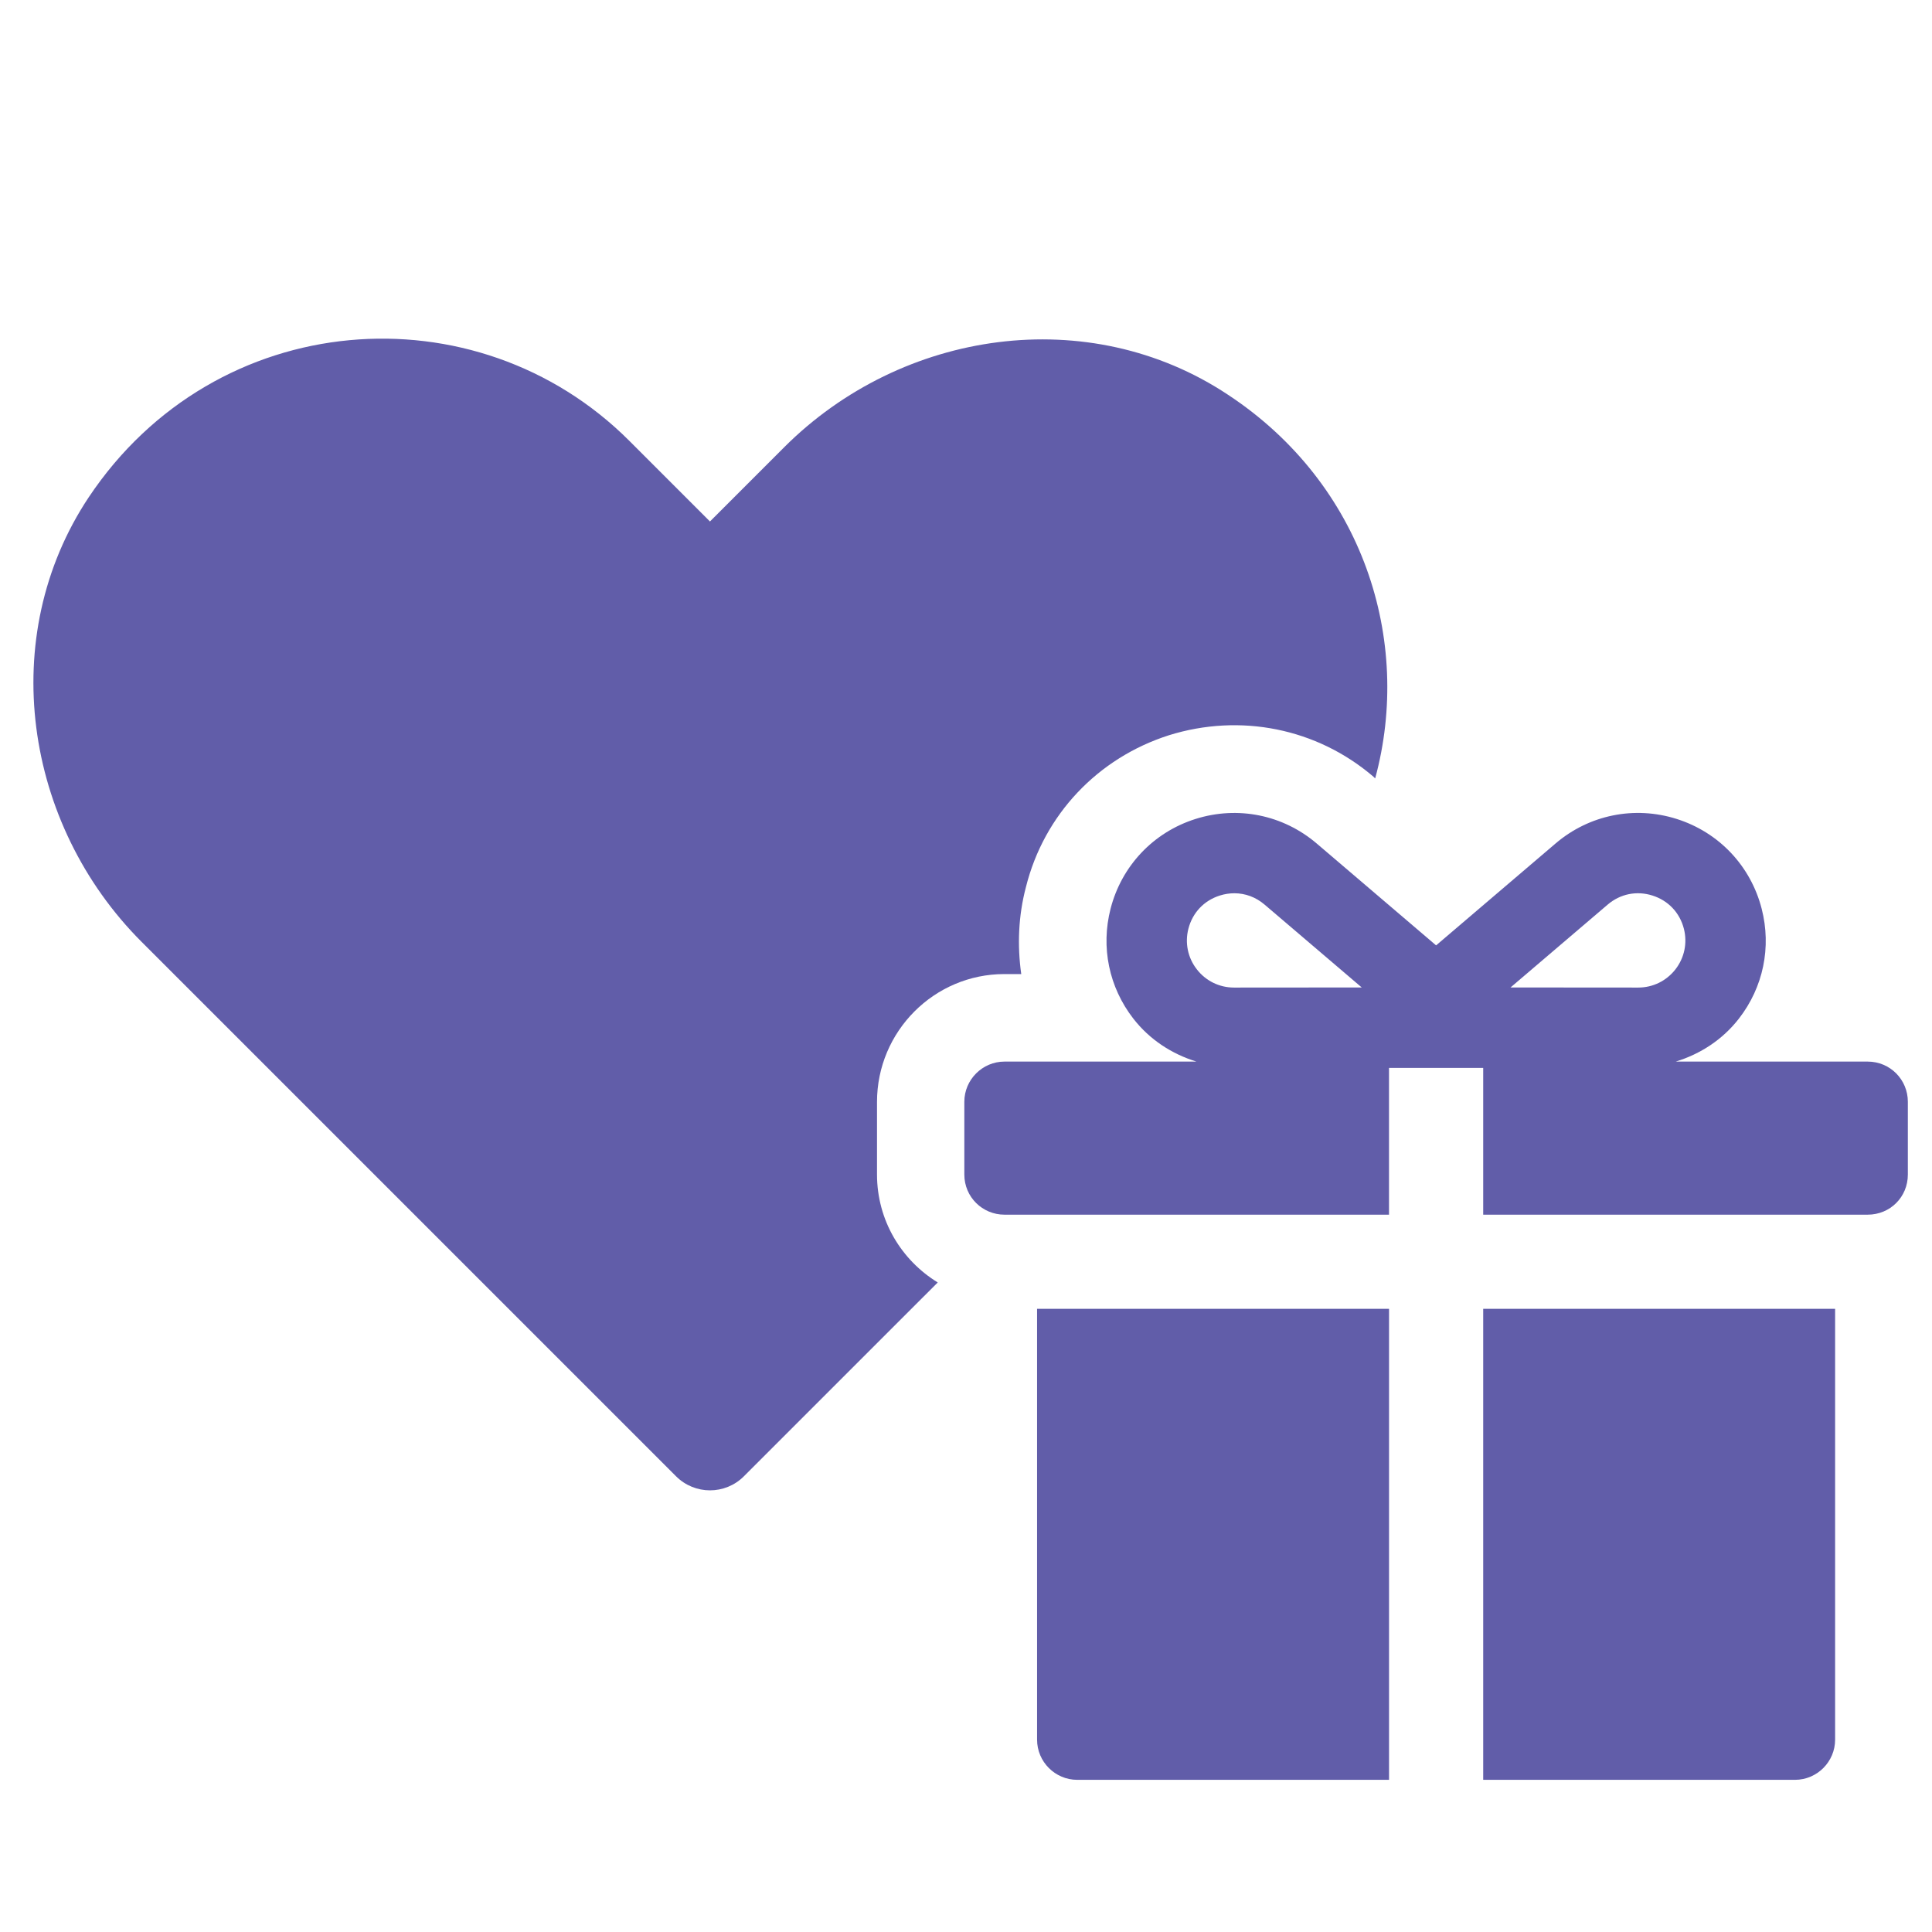
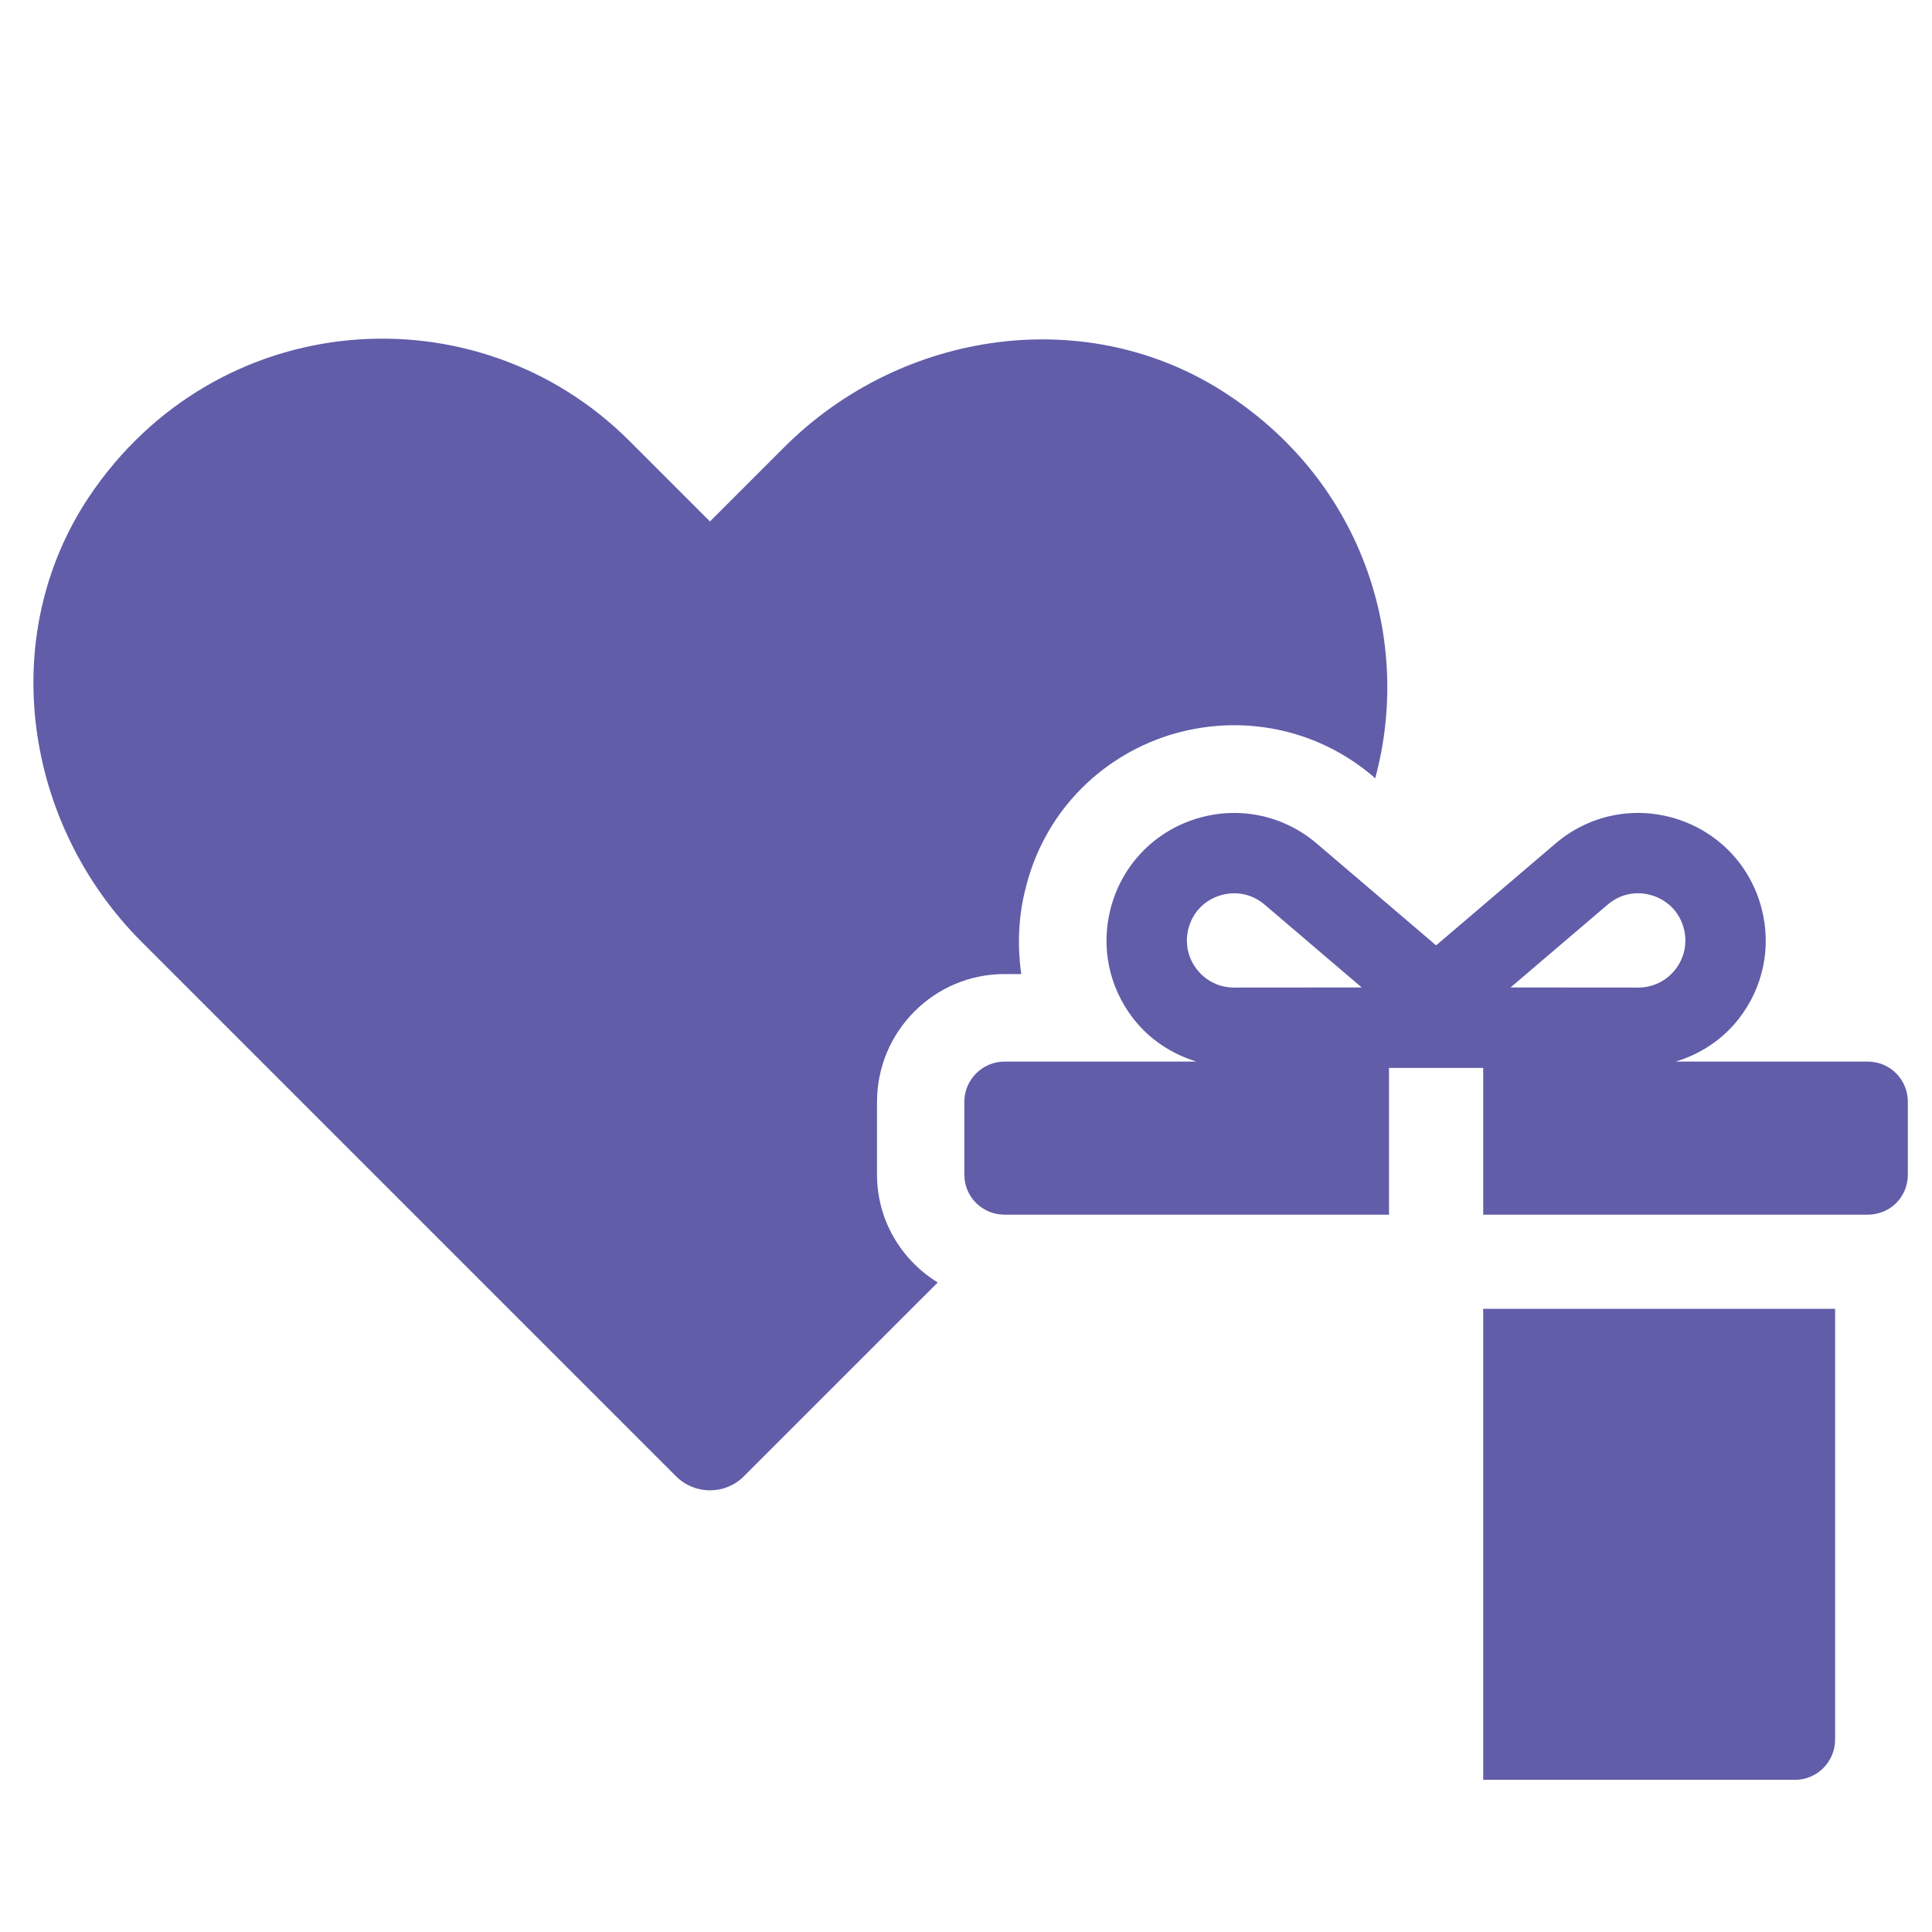
<svg xmlns="http://www.w3.org/2000/svg" version="1.1" x="0px" y="0px" width="80px" height="80px" viewBox="0 0 80 80" enable-background="new 0 0 80 80" xml:space="preserve">
  <g id="Calque_1">
    <g>
      <g>
        <g>
          <path fill="#615DA9" d="M56.943,32.233l-0.072-0.072c-2.346-2.008-5.514-2.636-8.465-1.717c-2.95,0.941-5.175,3.288-5.924,6.286      c-0.314,1.186-0.363,2.419-0.194,3.604h-0.701c-2.902,0-5.272,2.37-5.272,5.296v2.999c0,1.911,1.016,3.555,2.515,4.475      l-8.029,8.028c-0.773,0.773-2.031,0.773-2.805,0L5.868,39.005C0.982,34.12-0.154,26.356,3.667,20.601      c5.271-7.908,16.058-8.682,22.394-2.345l3.337,3.337l3.071-3.071c4.885-4.885,12.625-5.998,18.38-2.176      C56.46,20.044,58.492,26.525,56.943,32.233z" />
        </g>
      </g>
      <g>
-         <path fill="#615DA9" d="M44.606,73.699h12.911V54.196H42.943v17.84C42.943,72.951,43.691,73.699,44.606,73.699z" />
        <path fill="#615DA9" d="M61.416,73.699h12.91c0.914,0,1.662-0.748,1.662-1.663v-17.84H61.416V73.699z" />
        <path fill="#615DA9" d="M57.518,44.219h3.898v6.078h15.92c0.932,0,1.664-0.731,1.664-1.662v-3.013     c0-0.915-0.732-1.664-1.664-1.664h-7.947c1.021-0.314,1.939-0.908,2.616-1.78c1.009-1.299,1.352-2.957,0.942-4.549     c-0.455-1.774-1.771-3.165-3.519-3.718s-3.624-0.173-5.017,1.017l-4.945,4.218l-4.944-4.218     c-1.394-1.189-3.269-1.569-5.017-1.017s-3.063,1.943-3.519,3.718c-0.409,1.593-0.066,3.25,0.942,4.549     c0.677,0.872,1.596,1.466,2.615,1.78h-7.949c-0.914,0-1.663,0.749-1.663,1.664v3.013c0,0.931,0.749,1.662,1.663,1.662h15.922     V44.219z M66.57,37.458c0.523-0.446,1.2-0.583,1.854-0.376c0.656,0.208,1.13,0.709,1.302,1.375     c0.15,0.588,0.023,1.202-0.349,1.681c-0.374,0.48-0.935,0.755-1.542,0.755l0,0l-5.287-0.004L66.57,37.458z M51.1,40.893     c0,0,0,0-0.002,0c-0.605,0-1.168-0.274-1.54-0.755c-0.374-0.479-0.5-1.093-0.349-1.681c0.172-0.666,0.645-1.167,1.301-1.375     c0.199-0.063,0.402-0.094,0.602-0.094c0.453,0,0.891,0.161,1.252,0.47l4.023,3.431L51.1,40.893z" />
      </g>
    </g>
  </g>
  <g id="Calque_4" display="none">
    <g display="inline">
      <path fill="#615DA9" d="M68.826,57.422L57.692,44.558h4.42c1.684,0,2.586-1.984,1.485-3.254L52.041,27.959h2.502    c1.683,0,2.595-1.975,1.485-3.244l-11.22-12.968c-0.779-0.903-2.181-0.903-2.971,0L30.619,24.715    c-1.1,1.27-0.198,3.244,1.486,3.244h2.501L23.049,41.304c-1.101,1.27-0.198,3.254,1.486,3.254h4.42l-3.743,4.325    c2.445,0.508,4.345,2.483,4.74,4.975h0.423c1.928,0,3.499,1.57,3.499,3.498v2.313c0,0.349-0.047,0.678-0.15,0.997h4.363v12.583    c0,0.771,0.63,1.4,1.402,1.4h7.673c0.771,0,1.4-0.63,1.4-1.4V60.666h18.781C69.023,60.666,69.928,58.691,68.826,57.422z" />
      <path fill="#615DA9" d="M30.373,56.205h-2.968c0.175-0.431,0.273-0.9,0.273-1.393c0-2.047-1.663-3.711-3.708-3.711    c-2.46,0-3.718,1.462-4.672,3.063c-0.953-1.601-2.21-3.063-4.67-3.063c-2.044,0-3.708,1.664-3.708,3.711    c0,0.492,0.099,0.962,0.274,1.393H8.225c-0.635,0-1.151,0.516-1.151,1.15v2.317c0,0.636,0.516,1.151,1.151,1.151h22.148    c0.636,0,1.15-0.516,1.15-1.151v-2.317C31.523,56.721,31.008,56.205,30.373,56.205z M14.627,56.068    c-0.691,0-1.253-0.563-1.253-1.256s0.562-1.255,1.253-1.255c1.402,0,1.999,0.816,2.928,2.511H14.627z M23.97,56.068h-2.928    c0.929-1.694,1.526-2.511,2.928-2.511c0.69,0,1.253,0.563,1.253,1.255S24.66,56.068,23.97,56.068z" />
      <path fill="#615DA9" d="M8.61,73.5c0,0.636,0.515,1.151,1.151,1.151h8.351v-11.46H8.61V73.5z" />
      <path fill="#615DA9" d="M20.484,74.651h8.352c0.636,0,1.151-0.516,1.151-1.151V63.191h-9.502V74.651z" />
    </g>
  </g>
  <g id="Calque_3" display="none">
    <g display="inline">
      <path fill="#615DA9" d="M53.344,59.166H41.43c-0.328,0-0.547,0.254-0.547,0.545v14.993c0,0.292,0.219,0.546,0.547,0.546h11.914    c0.292,0,0.546-0.254,0.546-0.546V59.711C53.89,59.42,53.636,59.166,53.344,59.166z" />
      <path fill="#615DA9" d="M40.876,55.259c0,0.301,0.243,0.545,0.544,0.545h12.996c0.299,0,0.545-0.245,0.545-0.545v-5.46    c0-0.301-0.244-0.545-0.545-0.545h-9.479c2.974-0.218,5.357-2.378,5.357-4.98c0-1.64-1.096-3.371-2.672-4.203    c-1.59-0.841-3.424-0.699-5.038,0.396c-1.327,0.903-2.493,2.256-3.397,3.519c-0.897-1.263-2.063-2.615-3.39-3.519    c-1.615-1.096-3.448-1.237-5.037-0.396c-1.577,0.832-2.679,2.563-2.679,4.203c0,2.743,2.609,4.98,5.806,4.98h-9.921    c-0.3,0-0.544,0.244-0.544,0.545v5.46c0,0.3,0.245,0.545,0.544,0.545h12.989c0.302,0,0.545-0.244,0.545-0.545v-5.458    c0-0.302,0.245-0.546,0.546-0.545l2.285,0.009c0.301,0.001,0.544,0.245,0.544,0.545V55.259z M33.888,46.369    c-1.583,0-2.922-0.961-2.922-2.096c0-0.506,0.442-1.281,1.147-1.659c0.256-0.135,0.526-0.205,0.802-0.205    c0.403,0,0.827,0.153,1.263,0.448c1.243,0.84,2.364,2.295,3.153,3.512H33.888z M41.047,46.369c0.795-1.217,1.916-2.672,3.16-3.512    c0.73-0.5,1.422-0.576,2.063-0.243c0.705,0.378,1.141,1.153,1.141,1.659c0,1.135-1.332,2.096-2.914,2.096H41.047z" />
      <path fill="#615DA9" d="M36.951,59.166H25.037c-0.292,0-0.546,0.254-0.546,0.545v14.993c0,0.292,0.255,0.546,0.546,0.546h11.915    c0.292,0,0.546-0.254,0.546-0.546V59.711C37.498,59.42,37.243,59.166,36.951,59.166z" />
      <g>
        <path fill="#615DA9" d="M73.896,23.541c0-7.675-5.027-13.07-12.166-13.07c-7.172,0-12.199,5.395-12.199,13.07     c0,6.602,3.754,13.807,9.149,15.885l-0.469,1.039c-0.335,0.771,0.235,1.644,1.073,1.644h0.972v1.171     c0,0.806,0.233,1.979,0.536,3.654c0.938,4.993,2.514,13.371-1.073,17.694c-0.804,1.007-1.91,1.711-3.251,2.179v2.883     c2.212-0.569,4.021-1.676,5.361-3.318c4.391-5.295,2.682-14.478,1.644-19.941c-0.269-1.407-0.503-2.613-0.503-3.15v-1.171h1.174     c0.838,0,1.406-0.873,1.072-1.644l-0.471-1.039C70.143,37.348,73.896,30.143,73.896,23.541z M66.322,23.541     c0-3.486-1.676-5.497-4.592-5.497c-0.904,0-1.607-0.738-1.607-1.609c0-0.905,0.703-1.608,1.607-1.608     c4.726,0,7.809,3.418,7.809,8.714c0,0.905-0.737,1.608-1.608,1.608C67.059,25.149,66.322,24.446,66.322,23.541z" />
        <path fill="#615DA9" d="M28.852,23.574c0-7.708-5.028-13.103-12.167-13.103c-7.172,0-12.199,5.395-12.199,13.103     c0,6.569,3.753,13.808,9.149,15.852l-0.469,1.039c-0.336,0.771,0.234,1.644,1.072,1.644h0.972v1.171     c0,0.571-0.234,1.777-0.469,3.219c-1.038,5.563-2.714,14.881,1.643,20.108c1.374,1.642,3.251,2.714,5.53,3.218v-2.782     c-1.441-0.402-2.581-1.141-3.452-2.18c-3.519-4.222-1.911-13.103-1.039-17.896c0.302-1.676,0.503-2.882,0.503-3.688v-1.171h1.173     c0.838,0,1.408-0.873,1.072-1.644l-0.469-1.039C25.098,37.382,28.852,30.143,28.852,23.574z M21.277,23.574     c0-3.519-1.676-5.529-4.592-5.529c-0.905,0-1.608-0.738-1.608-1.609c0-0.872,0.704-1.608,1.608-1.608     c4.726,0,7.809,3.418,7.809,8.747c0,0.872-0.737,1.609-1.609,1.609C22.015,25.183,21.277,24.446,21.277,23.574z" />
      </g>
    </g>
  </g>
  <g id="Calque_2" display="none">
    <g display="inline">
      <rect x="46.45" y="48.186" fill="#615DA9" width="8.077" height="26.042" />
      <path fill="#615DA9" d="M58.047,48.186v26.042H69.88c1.36,0,2.464-1.104,2.464-2.464V48.186H58.047z" />
      <path fill="#615DA9" d="M28.634,62.493v9.27c0,1.358,1.105,2.464,2.463,2.464h11.831V48.185h-3.919L28.634,62.493z" />
      <path fill="#615DA9" d="M42.494,33.193l-4.015-2.912c-1.101-0.799-2.641-0.554-3.44,0.548l-3.632,5.007    c-0.5-1.037-1.248-1.94-2.205-2.634c-1.547-1.122-3.445-1.562-5.346-1.237c-1.884,0.321-3.544,1.357-4.676,2.918    c-3.19,4.398-1.869,8.405-0.117,12.268c-4.214-0.466-8.434-0.478-11.625,3.922c-1.13,1.56-1.6,3.46-1.32,5.351    c0.282,1.907,1.289,3.575,2.837,4.698c0.957,0.693,2.048,1.122,3.19,1.274l-3.633,5.01c-0.798,1.102-0.553,2.642,0.548,3.44    l4.016,2.912c1.102,0.799,2.642,0.554,3.44-0.548l26.526-36.576C43.842,35.532,43.596,33.992,42.494,33.193z M22.315,37.154    c0.533-0.735,1.313-1.224,2.193-1.374c0.188-0.032,0.375-0.048,0.56-0.048c0.67,0,1.316,0.207,1.862,0.604    c0.698,0.505,1.152,1.262,1.281,2.13c0.13,0.884-0.091,1.775-0.625,2.512l-4.341,5.986c-0.013-0.027-0.025-0.055-0.039-0.081    C21.155,42.511,20.184,40.093,22.315,37.154z M9.948,55.857c-0.131-0.885,0.091-1.776,0.625-2.513    c1.41-1.944,3.025-2.526,5.348-2.526c1.185,0,2.554,0.151,4.174,0.352c0.031,0.004,0.06,0.007,0.09,0.011l-4.342,5.987    c-0.533,0.736-1.313,1.224-2.193,1.374c-0.865,0.149-1.725-0.049-2.422-0.556C10.531,57.481,10.076,56.726,9.948,55.857z" />
-       <path fill="#615DA9" d="M59.305,41.298l3.392,2.108c1.028,0.641,2.314-0.294,2.024-1.47l-0.957-3.873    c-0.055-0.222,0.021-0.455,0.196-0.603l3.055-2.574c0.927-0.781,0.435-2.293-0.773-2.38l-3.978-0.287    c-0.229-0.017-0.428-0.161-0.514-0.372l-1.504-3.701c-0.457-1.122-2.046-1.122-2.502,0l-1.504,3.695    c-0.086,0.212-0.284,0.355-0.512,0.372l-3.985,0.288c-1.208,0.087-1.698,1.599-0.772,2.38l3.05,2.57    c0.175,0.147,0.25,0.381,0.196,0.603l-0.959,3.879c-0.289,1.176,0.996,2.11,2.024,1.47l3.388-2.105    C58.864,41.177,59.109,41.177,59.305,41.298z" />
      <path fill="#615DA9" d="M48.008,26.309l2.676,1.664c0.813,0.504,1.826-0.232,1.598-1.16l-0.755-3.055    c-0.043-0.175,0.017-0.359,0.154-0.475l2.409-2.031c0.73-0.616,0.344-1.808-0.609-1.876l-3.138-0.227    c-0.181-0.013-0.337-0.126-0.404-0.293l-1.187-2.918c-0.361-0.885-1.614-0.885-1.975,0l-1.186,2.914    c-0.066,0.167-0.224,0.281-0.404,0.294l-3.143,0.227c-0.953,0.069-1.34,1.261-0.609,1.877l2.405,2.028    c0.138,0.116,0.198,0.3,0.155,0.475L43.24,26.81c-0.229,0.928,0.785,1.665,1.597,1.16l2.672-1.661    C47.662,26.214,47.855,26.214,48.008,26.309z" />
      <path fill="#615DA9" d="M59.992,18.886c0.128,0.107,0.183,0.277,0.143,0.438l-0.697,2.826c-0.211,0.857,0.725,1.537,1.475,1.071    l2.468-1.534c0.142-0.088,0.32-0.088,0.462,0l2.471,1.536c0.75,0.466,1.686-0.214,1.475-1.071l-0.696-2.821    c-0.04-0.162,0.015-0.332,0.142-0.439l2.227-1.876c0.675-0.568,0.316-1.669-0.564-1.733l-2.897-0.209    c-0.166-0.012-0.311-0.117-0.373-0.271l-1.097-2.695c-0.332-0.818-1.49-0.818-1.822,0l-1.096,2.691    c-0.063,0.154-0.206,0.259-0.373,0.271l-2.902,0.209c-0.881,0.063-1.238,1.165-0.563,1.733L59.992,18.886z" />
    </g>
  </g>
</svg>